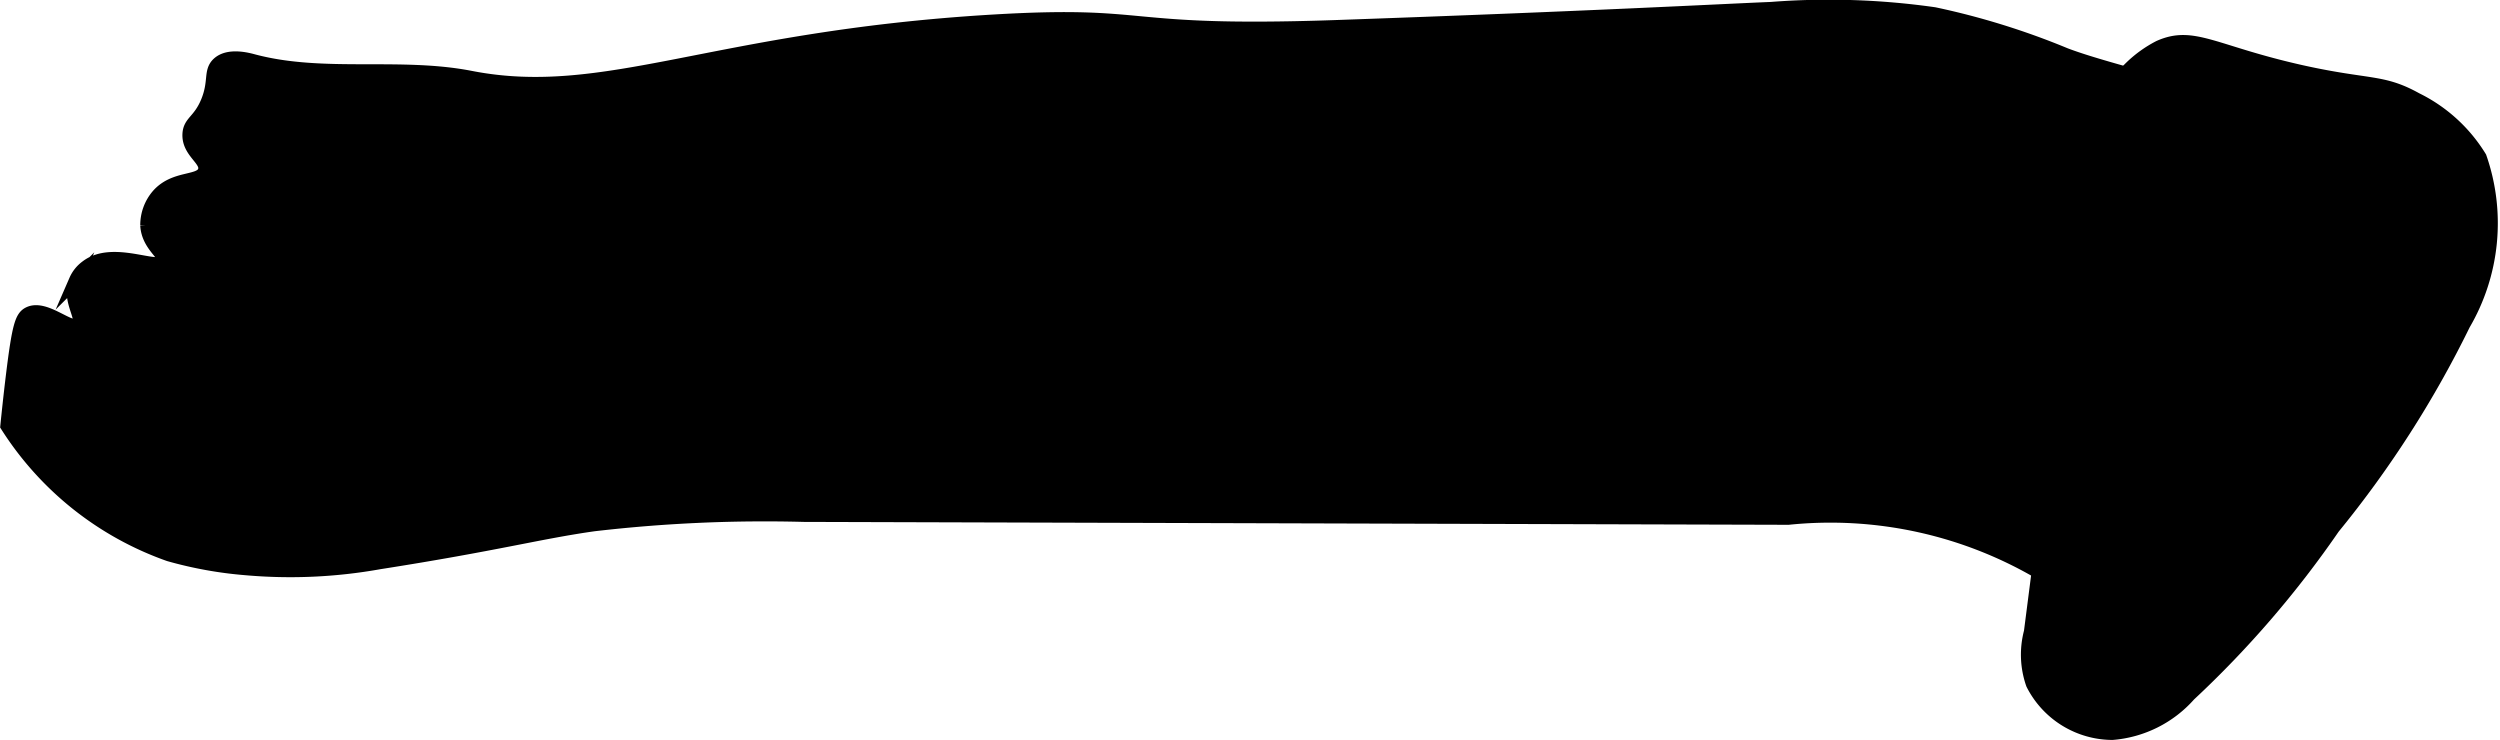
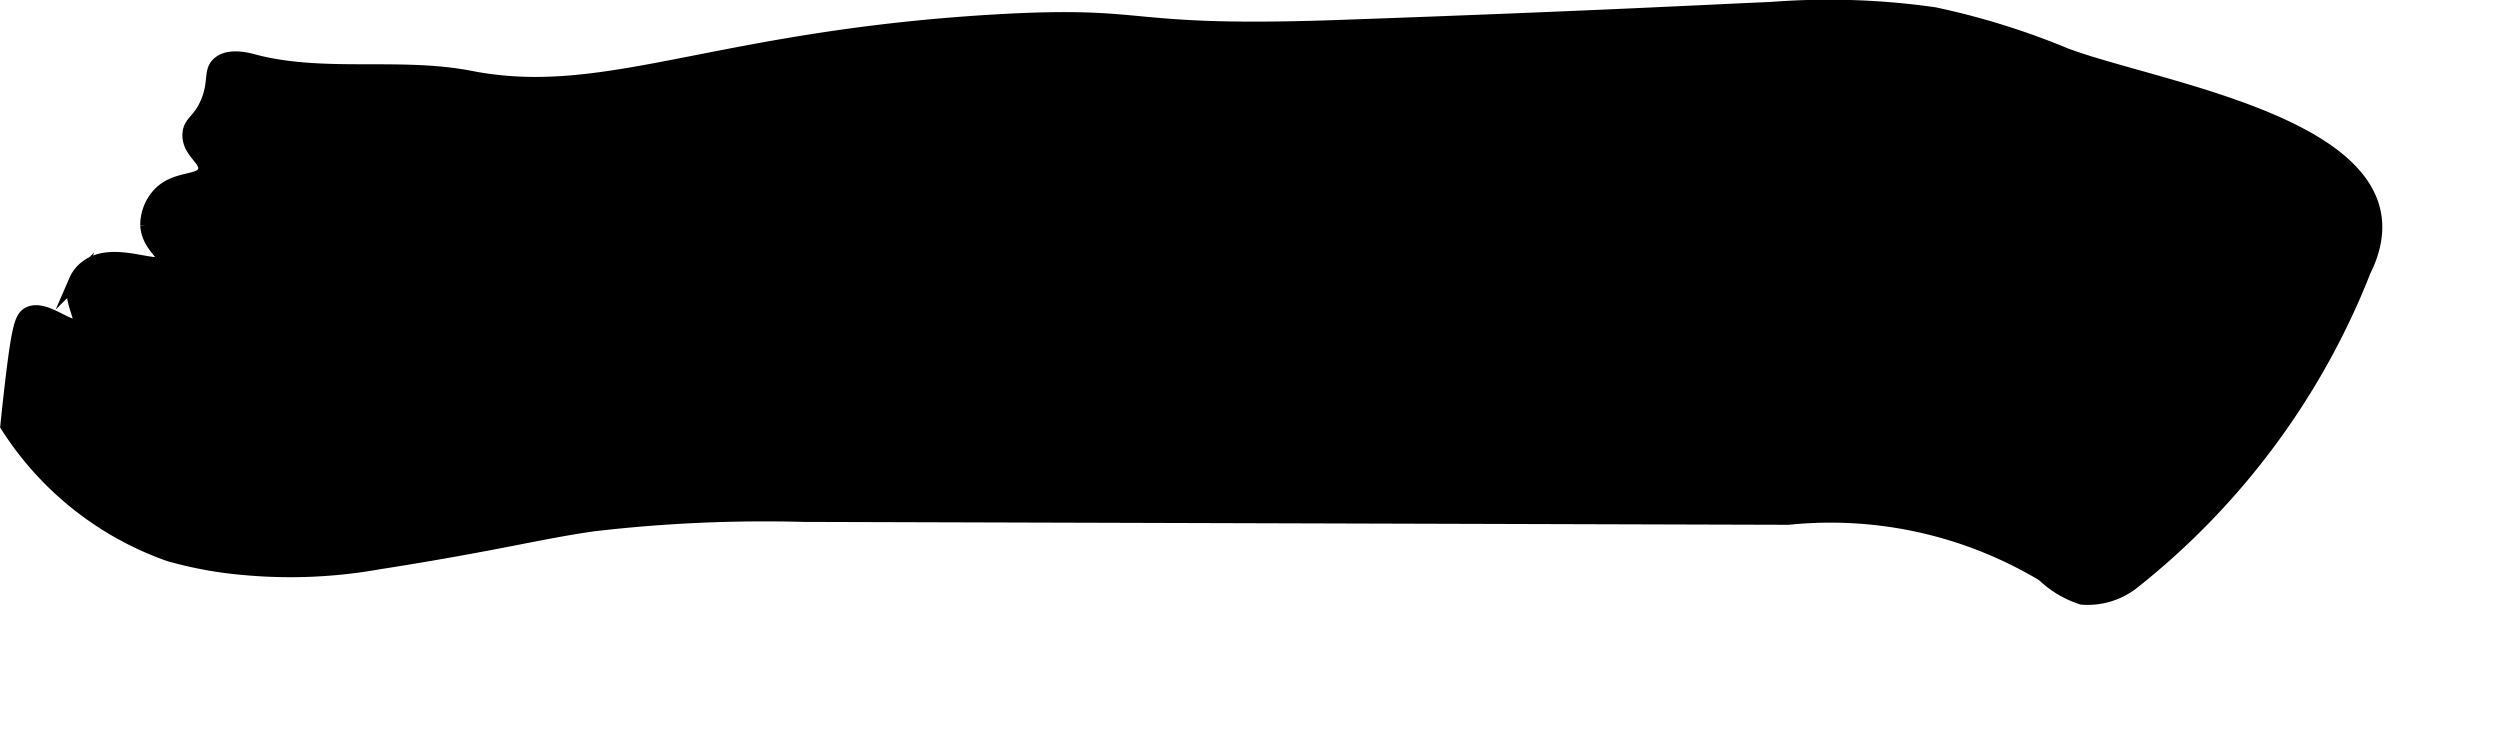
<svg xmlns="http://www.w3.org/2000/svg" version="1.1" width="10.038mm" height="2.971mm" viewBox="0 0 28.455 8.423">
  <defs>
    <style type="text/css">
      .a {
        stroke: #000;
        stroke-miterlimit: 10;
        stroke-width: 0.15px;
      }
    </style>
  </defs>
  <path class="a" d="M20.16.097a8.501,8.501,0,0,1,1.858.06,8.497,8.497,0,0,1,1.491.463c1.074.407,4.205.848,3.403,2.463a8.482,8.482,0,0,1-2.626,3.544.832.832,0,0,1-.588.181,1.138,1.138,0,0,1-.443-.264,4.709,4.709,0,0,0-2.899-.645L9.149,5.866A16.832,16.832,0,0,0,6.758,5.973c-.618.087-1.104.223-2.44.432a5.743,5.743,0,0,1-1.522.068,4.526,4.526,0,0,1-.874-.158A3.61,3.61,0,0,1,.077,4.848c.015-.148.035-.339.062-.562.07-.572.103-.677.188-.719.189-.093.483.21.562.125.067-.072-.122-.28-.031-.5a.382.382,0,0,1,.125-.156c.297-.229.815.052.875-.062.038-.072-.174-.175-.188-.406a.518.518,0,0,1,.125-.344c.193-.221.487-.14.531-.281.039-.125-.186-.21-.176-.416.007-.141.115-.146.207-.365.096-.231.028-.347.125-.438.119-.111.344-.048.406-.031.798.21,1.659.03,2.469.188,1.537.299,2.757-.45,5.938-.64,1.86-.111,1.409.147,3.886.063C18.125.201,19.593.12,20.16.097Z" />
-   <path class="a" d="M24.577.535a1.354,1.354,0,0,0-.558.537,1.604,1.604,0,0,0-.206.664l-.178,1.386-.523,4.071a1.009,1.009,0,0,0,.023.593,1.024,1.024,0,0,0,.91.562,1.31,1.31,0,0,0,.875-.438,11.554,11.554,0,0,0,1.64-1.903,11.972,11.972,0,0,0,1.485-2.316,2.278,2.278,0,0,0,.185-1.9,1.763,1.763,0,0,0-.728-.663C27.115.913,26.97.987,26.202.817,25.198.593,24.967.36,24.577.535Z" />
</svg>